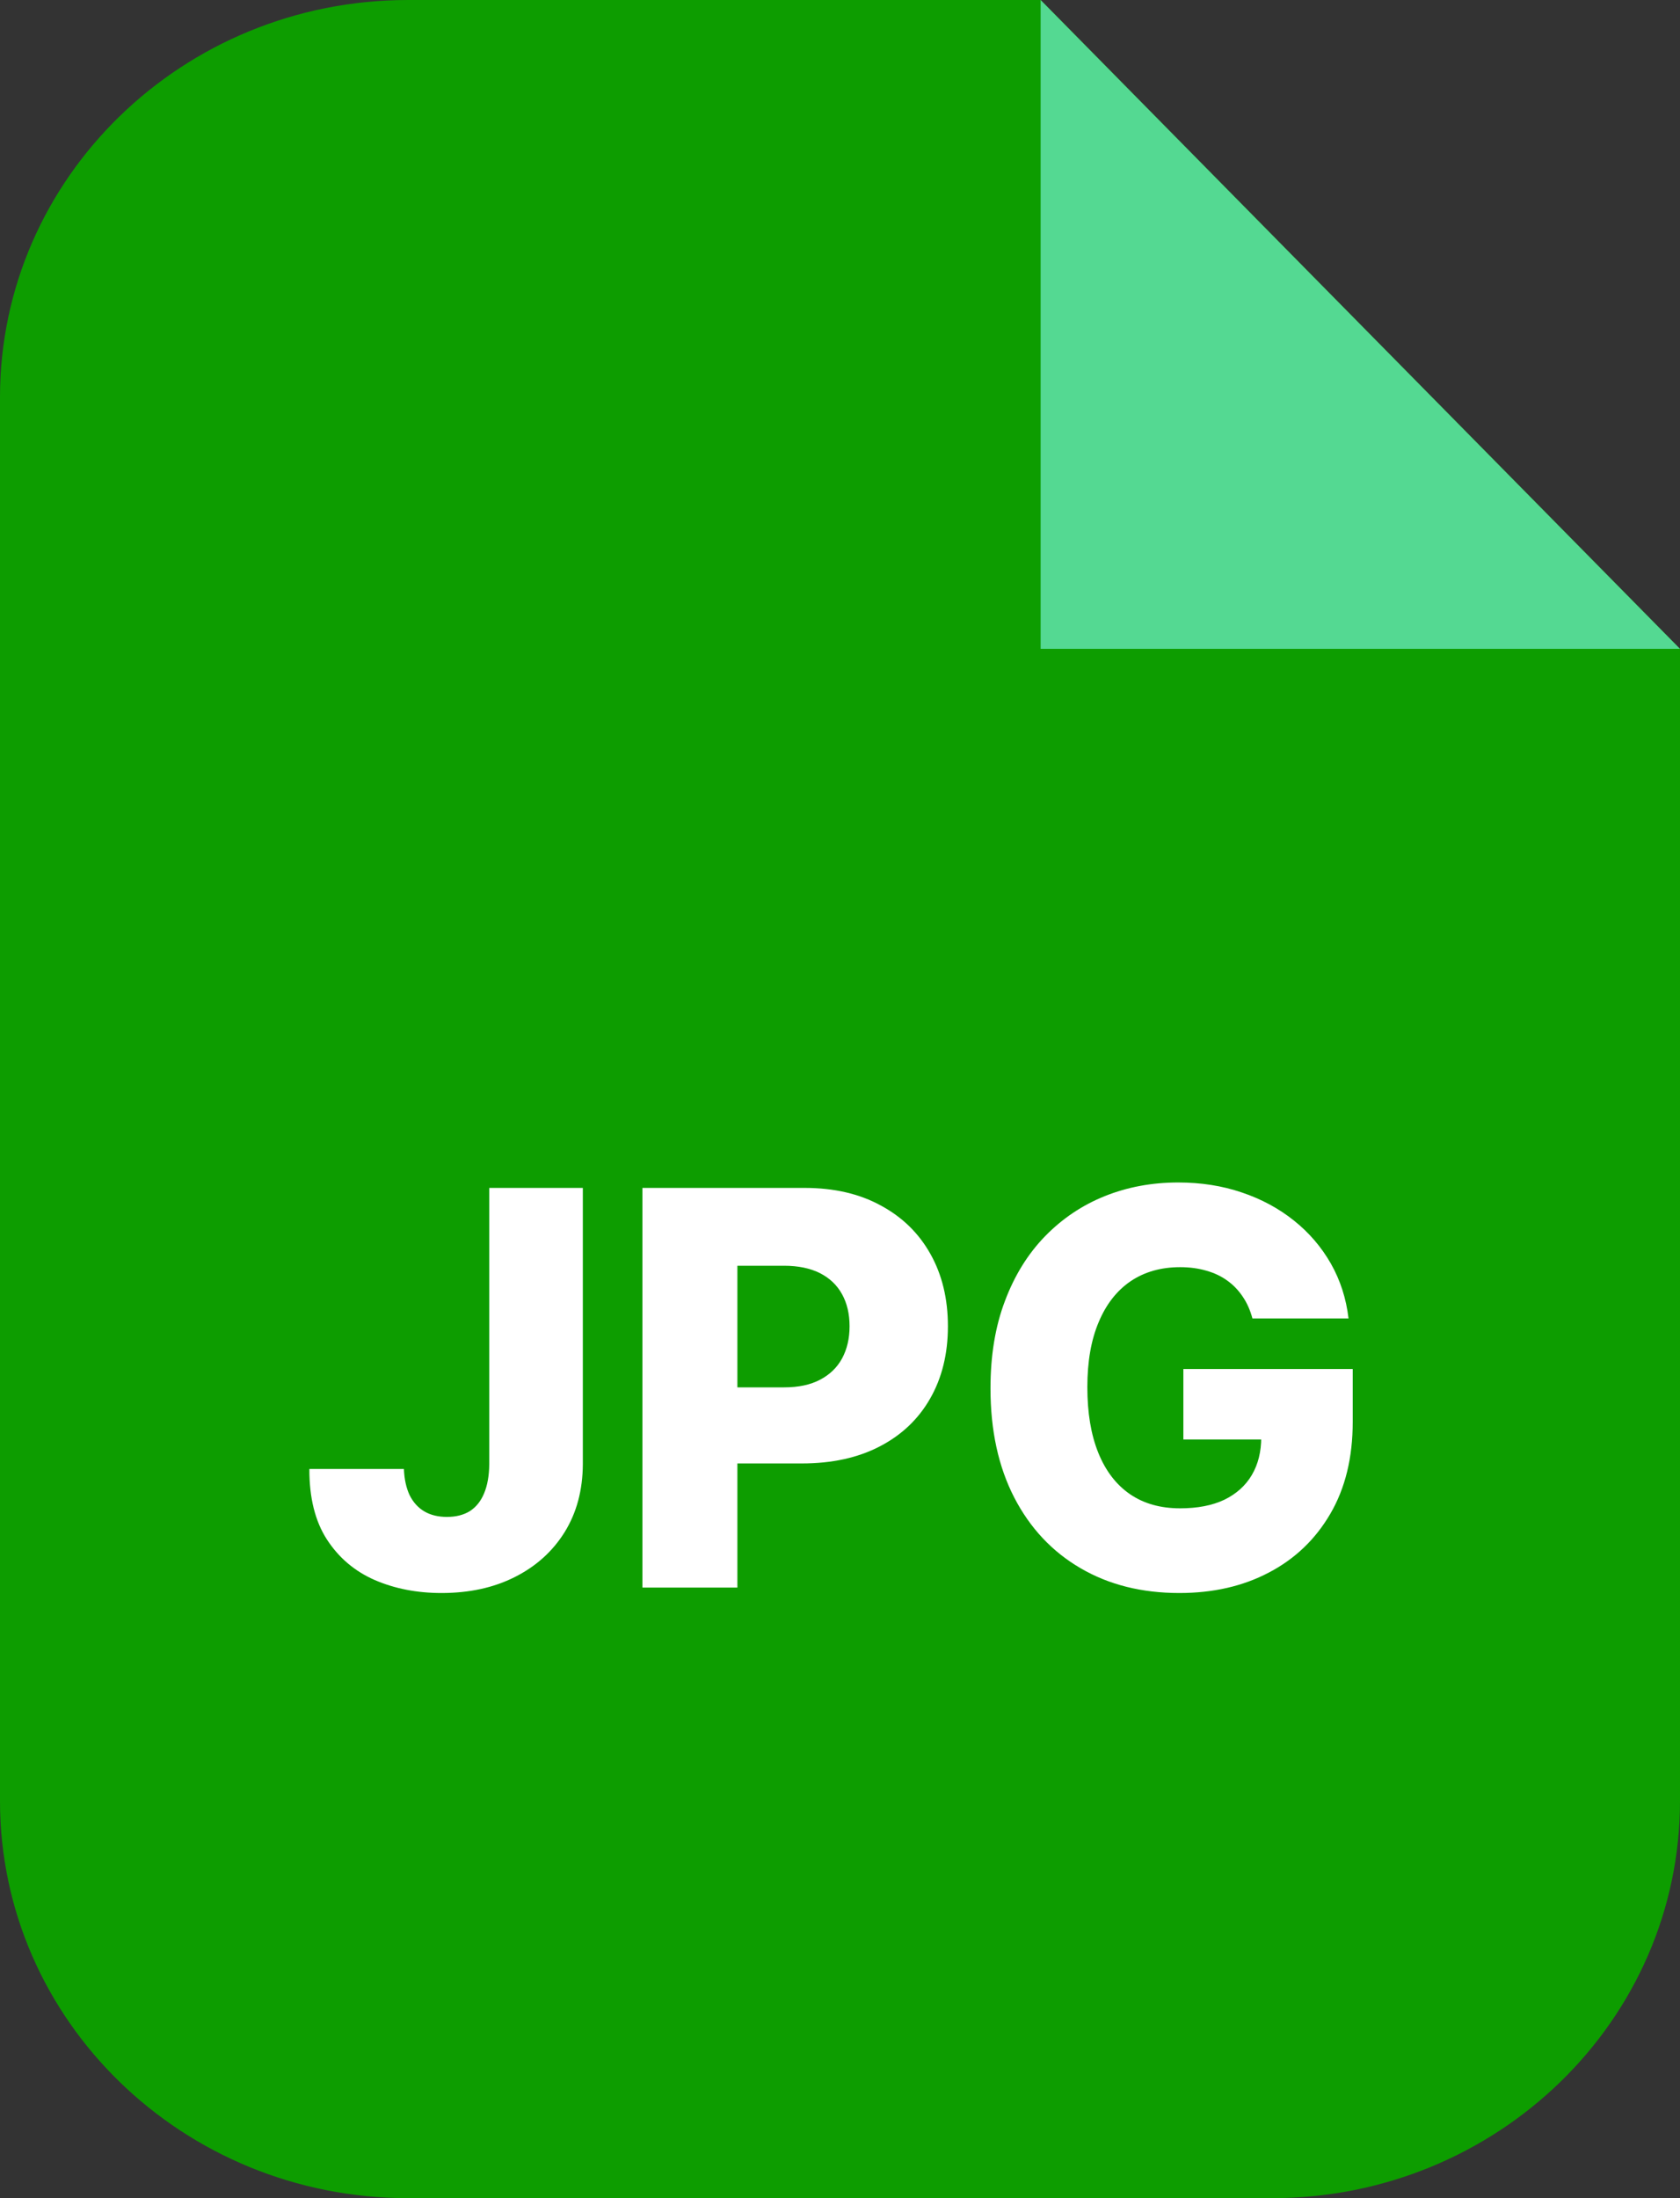
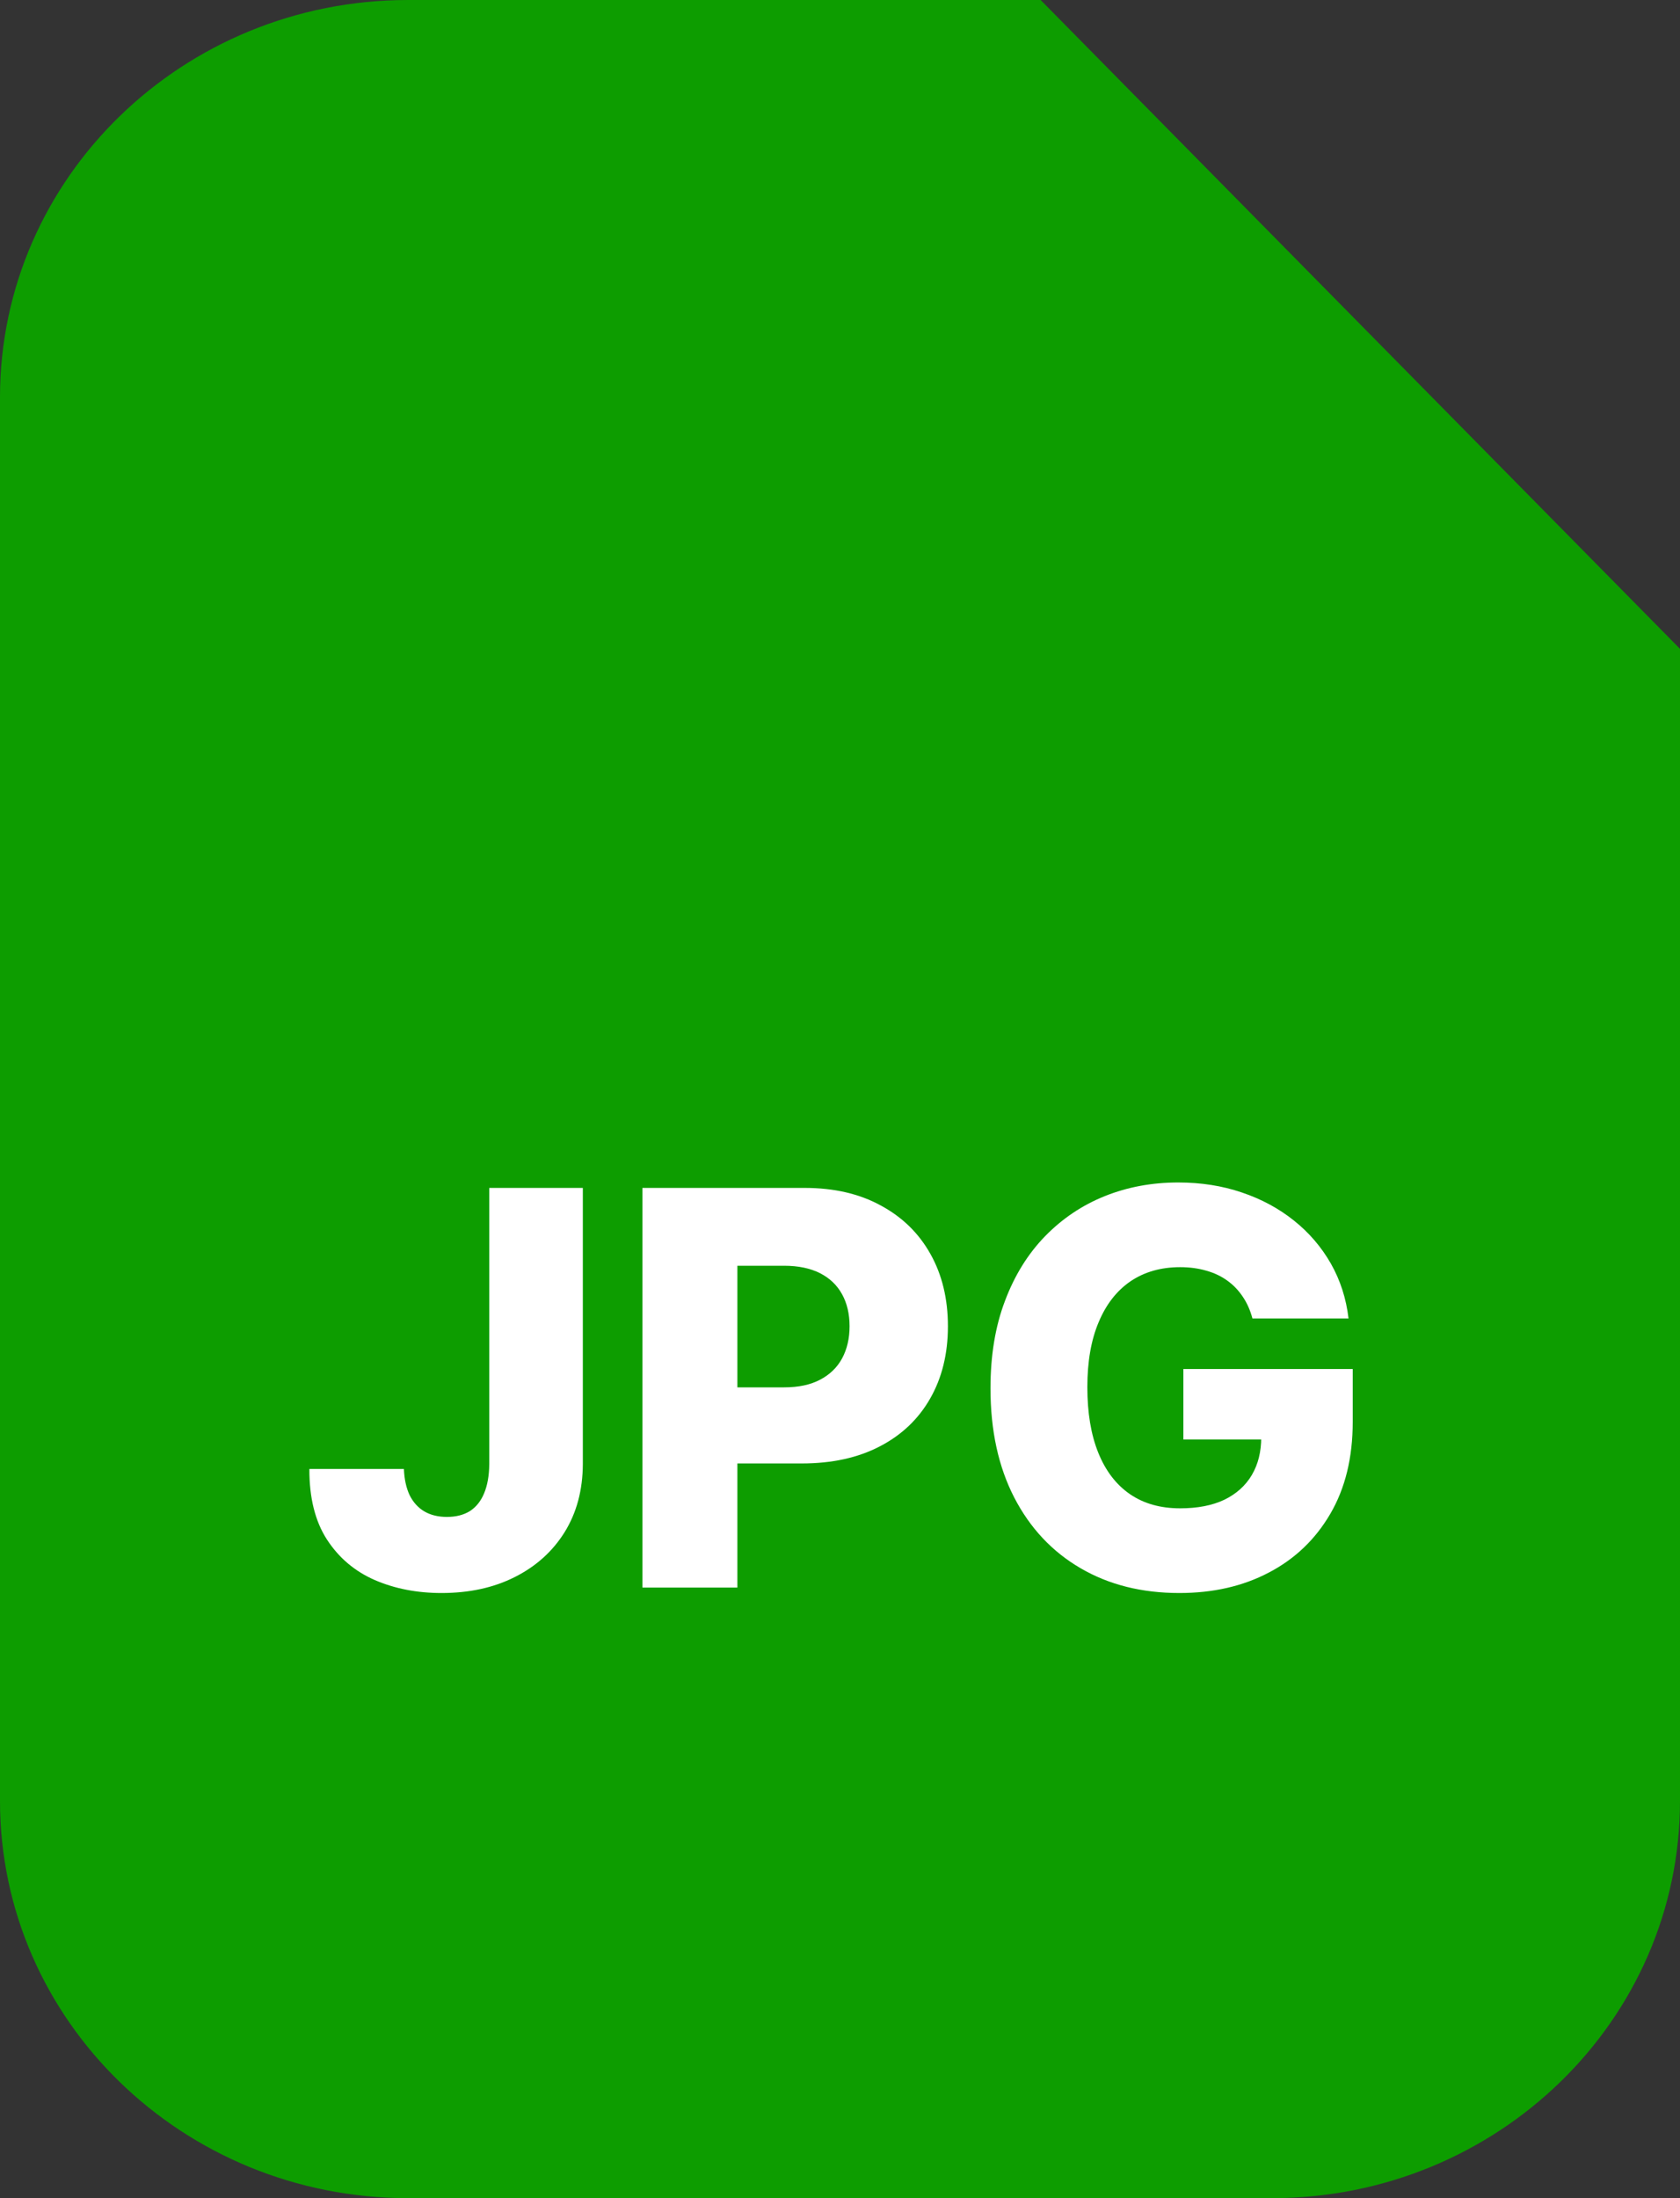
<svg xmlns="http://www.w3.org/2000/svg" width="26" height="34" viewBox="0 0 26 34" fill="none">
  <rect x="0" y="0" width="26" height="34" fill="#333333" stroke="none" />
  <g id="icon">
    <g id="Vector">
      <path d="M6.316 0C2.828 0 0 2.751 0 6.145V27.855C0 31.249 2.828 34 6.316 34H19.684C23.172 34 26 31.249 26 27.855L26 10.036L16.105 0H6.316Z" fill="#0D9D00" />
-       <path d="M16.105 0L26 10.036H16.105V0Z" fill="#54D992" />
    </g>
    <g id="JPG">
      <path d="M7.572 18.374H9.02V22.648C9.018 23.049 8.924 23.399 8.738 23.699C8.552 23.997 8.295 24.228 7.967 24.393C7.64 24.558 7.262 24.64 6.833 24.64C6.453 24.64 6.108 24.573 5.797 24.438C5.489 24.303 5.242 24.094 5.058 23.81C4.876 23.527 4.786 23.163 4.788 22.721H6.251C6.257 22.88 6.287 23.015 6.34 23.128C6.396 23.239 6.472 23.322 6.569 23.379C6.666 23.435 6.782 23.463 6.916 23.463C7.057 23.463 7.175 23.433 7.272 23.373C7.369 23.31 7.442 23.219 7.492 23.098C7.543 22.977 7.57 22.827 7.572 22.648V18.374Z" fill="white" />
      <path d="M9.942 24.556V18.374H12.453C12.908 18.374 13.301 18.465 13.631 18.646C13.964 18.825 14.22 19.075 14.4 19.397C14.58 19.717 14.67 20.09 14.67 20.514C14.67 20.941 14.578 21.314 14.394 21.634C14.212 21.952 13.952 22.198 13.614 22.373C13.275 22.549 12.874 22.636 12.409 22.636H10.86V21.459H12.136C12.357 21.459 12.542 21.42 12.691 21.341C12.841 21.263 12.955 21.153 13.032 21.012C13.109 20.869 13.148 20.703 13.148 20.514C13.148 20.323 13.109 20.158 13.032 20.019C12.955 19.878 12.841 19.77 12.691 19.693C12.54 19.617 12.355 19.578 12.136 19.578H11.412V24.556H9.942Z" fill="white" />
      <path d="M19.383 20.393C19.349 20.267 19.3 20.155 19.234 20.058C19.169 19.96 19.089 19.876 18.994 19.808C18.899 19.739 18.79 19.688 18.668 19.654C18.545 19.618 18.41 19.6 18.264 19.6C17.969 19.6 17.714 19.672 17.498 19.817C17.285 19.962 17.119 20.173 17.003 20.451C16.886 20.727 16.828 21.061 16.828 21.456C16.828 21.852 16.884 22.19 16.997 22.47C17.11 22.75 17.273 22.963 17.486 23.11C17.7 23.257 17.959 23.33 18.264 23.33C18.533 23.33 18.761 23.286 18.947 23.198C19.134 23.107 19.277 22.979 19.374 22.814C19.471 22.649 19.519 22.455 19.519 22.232L19.792 22.265H18.314V21.175H20.935V21.993C20.935 22.547 20.819 23.02 20.588 23.415C20.358 23.809 20.042 24.112 19.638 24.323C19.236 24.535 18.774 24.64 18.252 24.64C17.672 24.64 17.163 24.513 16.724 24.257C16.285 24.002 15.942 23.637 15.697 23.164C15.452 22.689 15.329 22.126 15.329 21.474C15.329 20.967 15.403 20.517 15.552 20.125C15.7 19.73 15.907 19.396 16.172 19.123C16.439 18.849 16.747 18.642 17.098 18.501C17.45 18.36 17.829 18.29 18.234 18.29C18.587 18.29 18.914 18.341 19.217 18.444C19.521 18.546 19.79 18.691 20.024 18.878C20.259 19.065 20.45 19.288 20.597 19.545C20.743 19.803 20.834 20.085 20.87 20.393H19.383Z" fill="white" />
    </g>
  </g>
</svg>